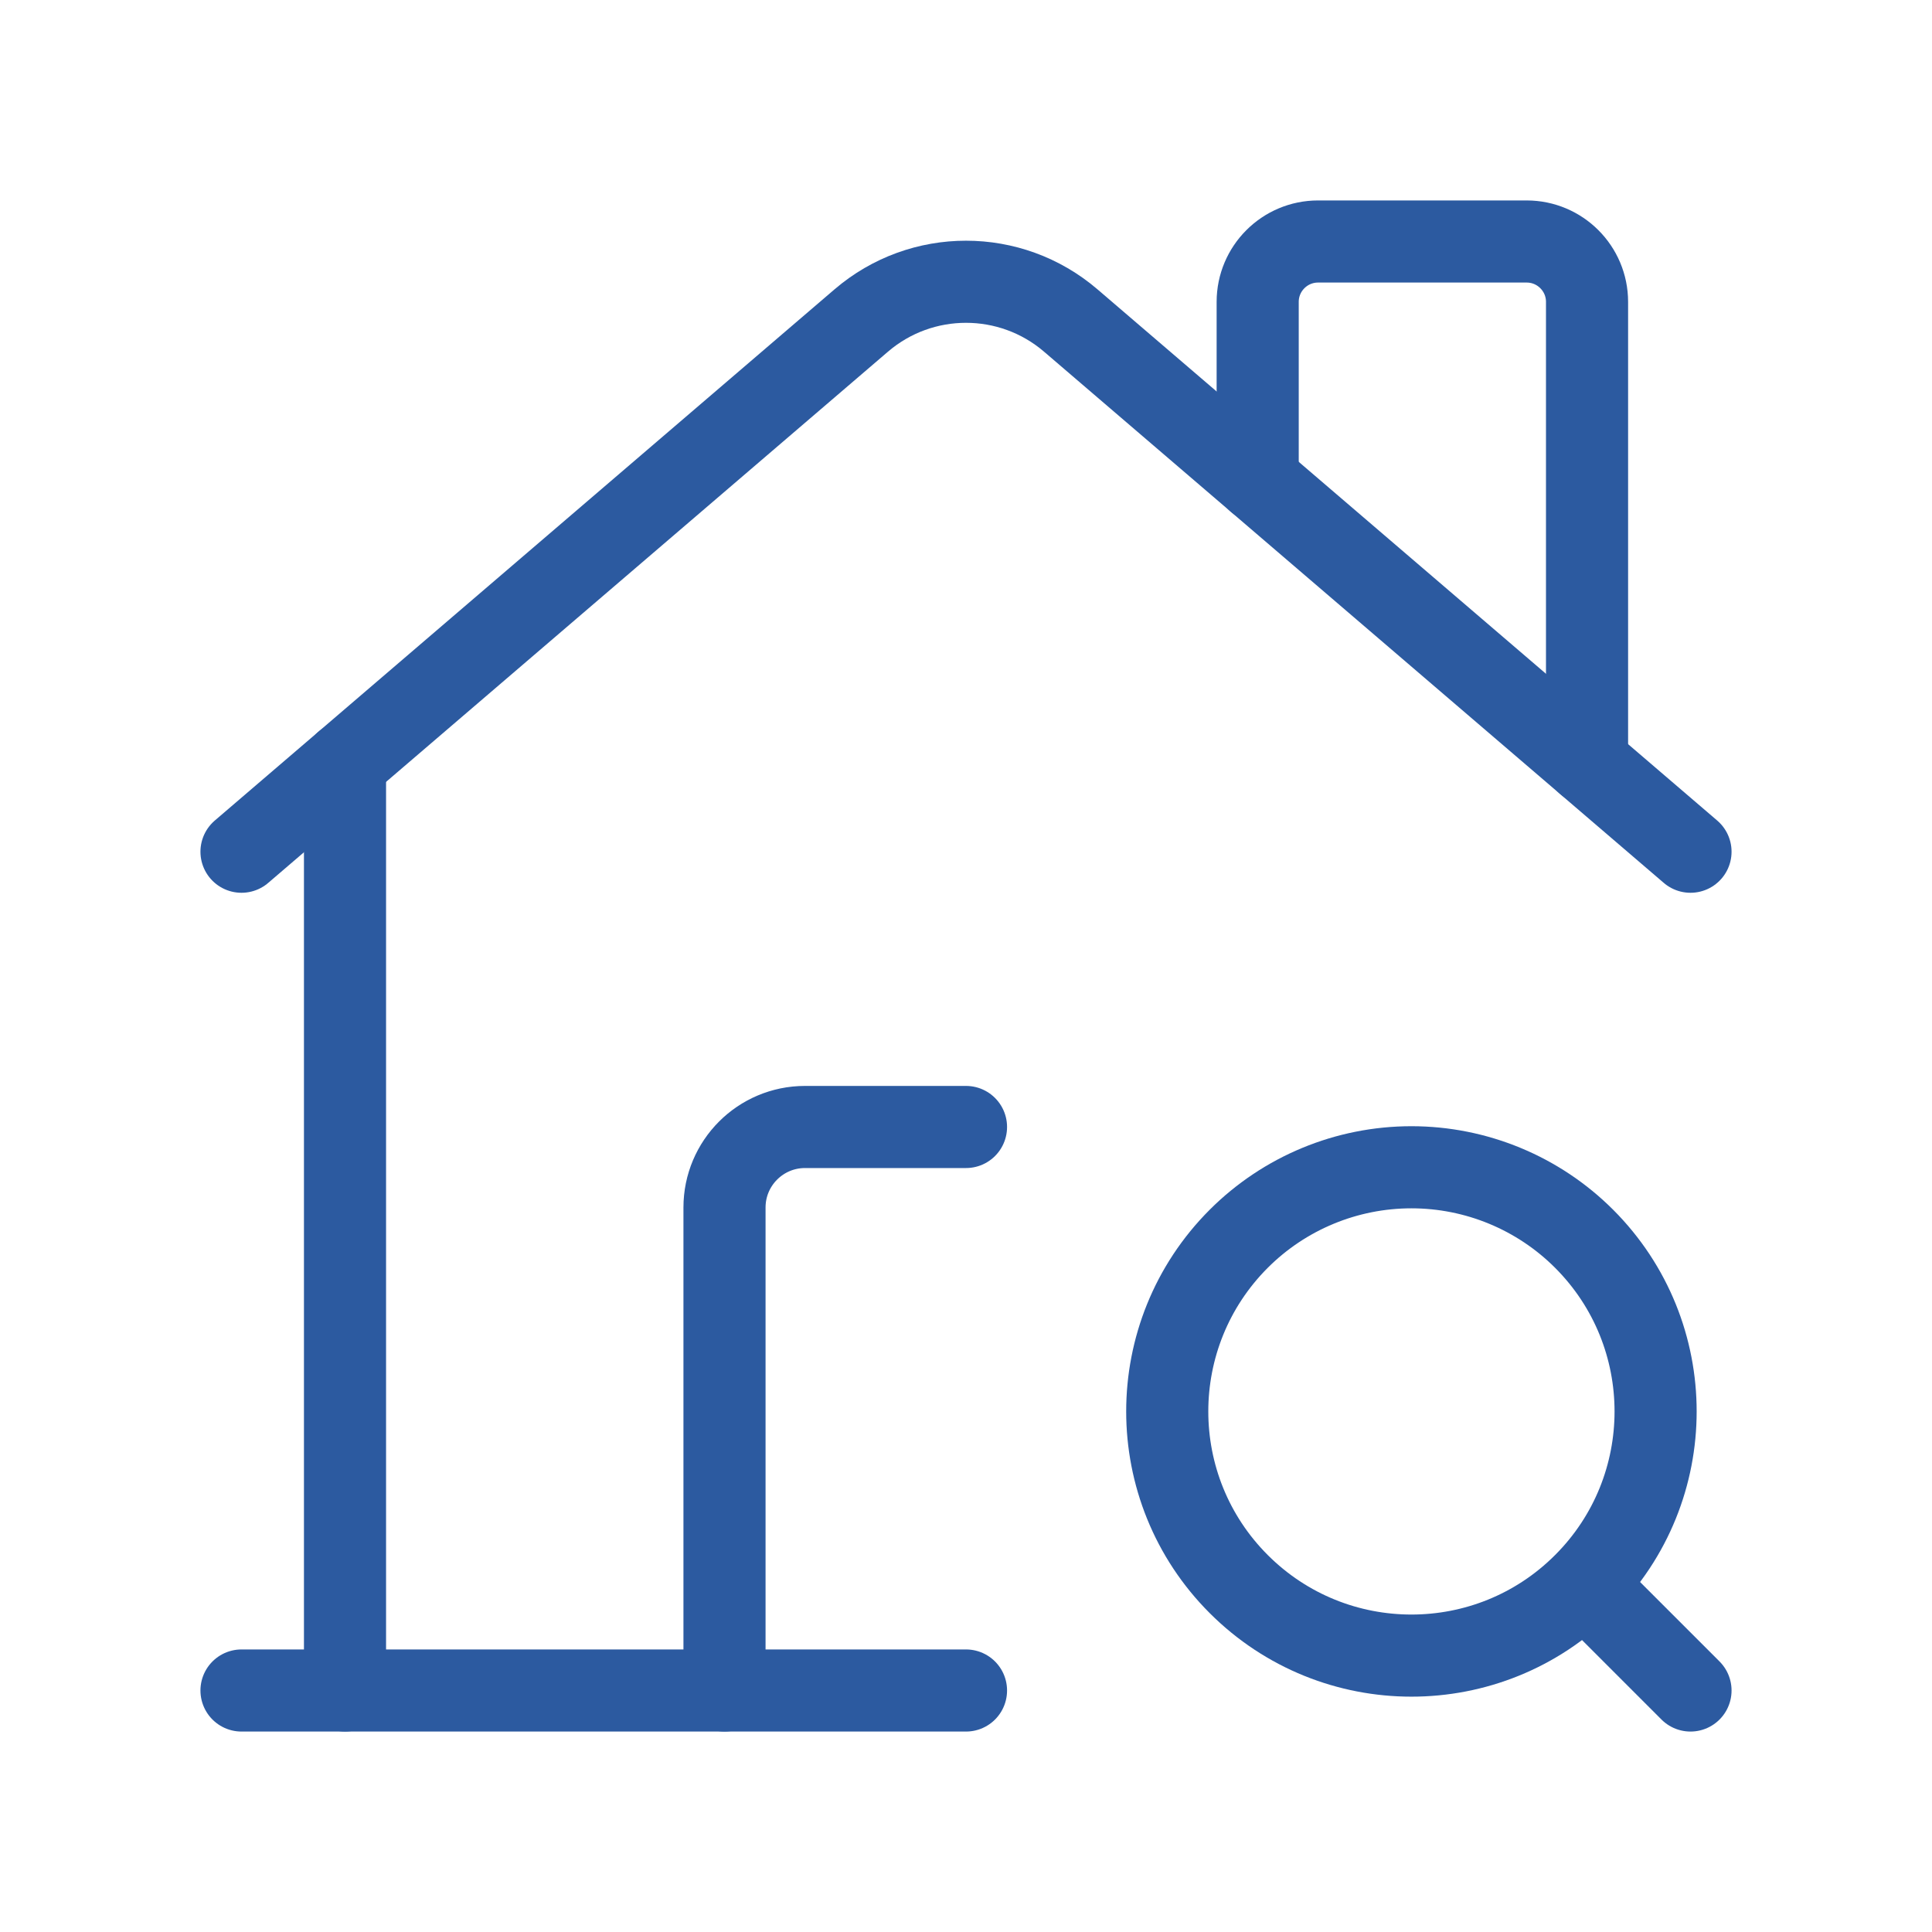
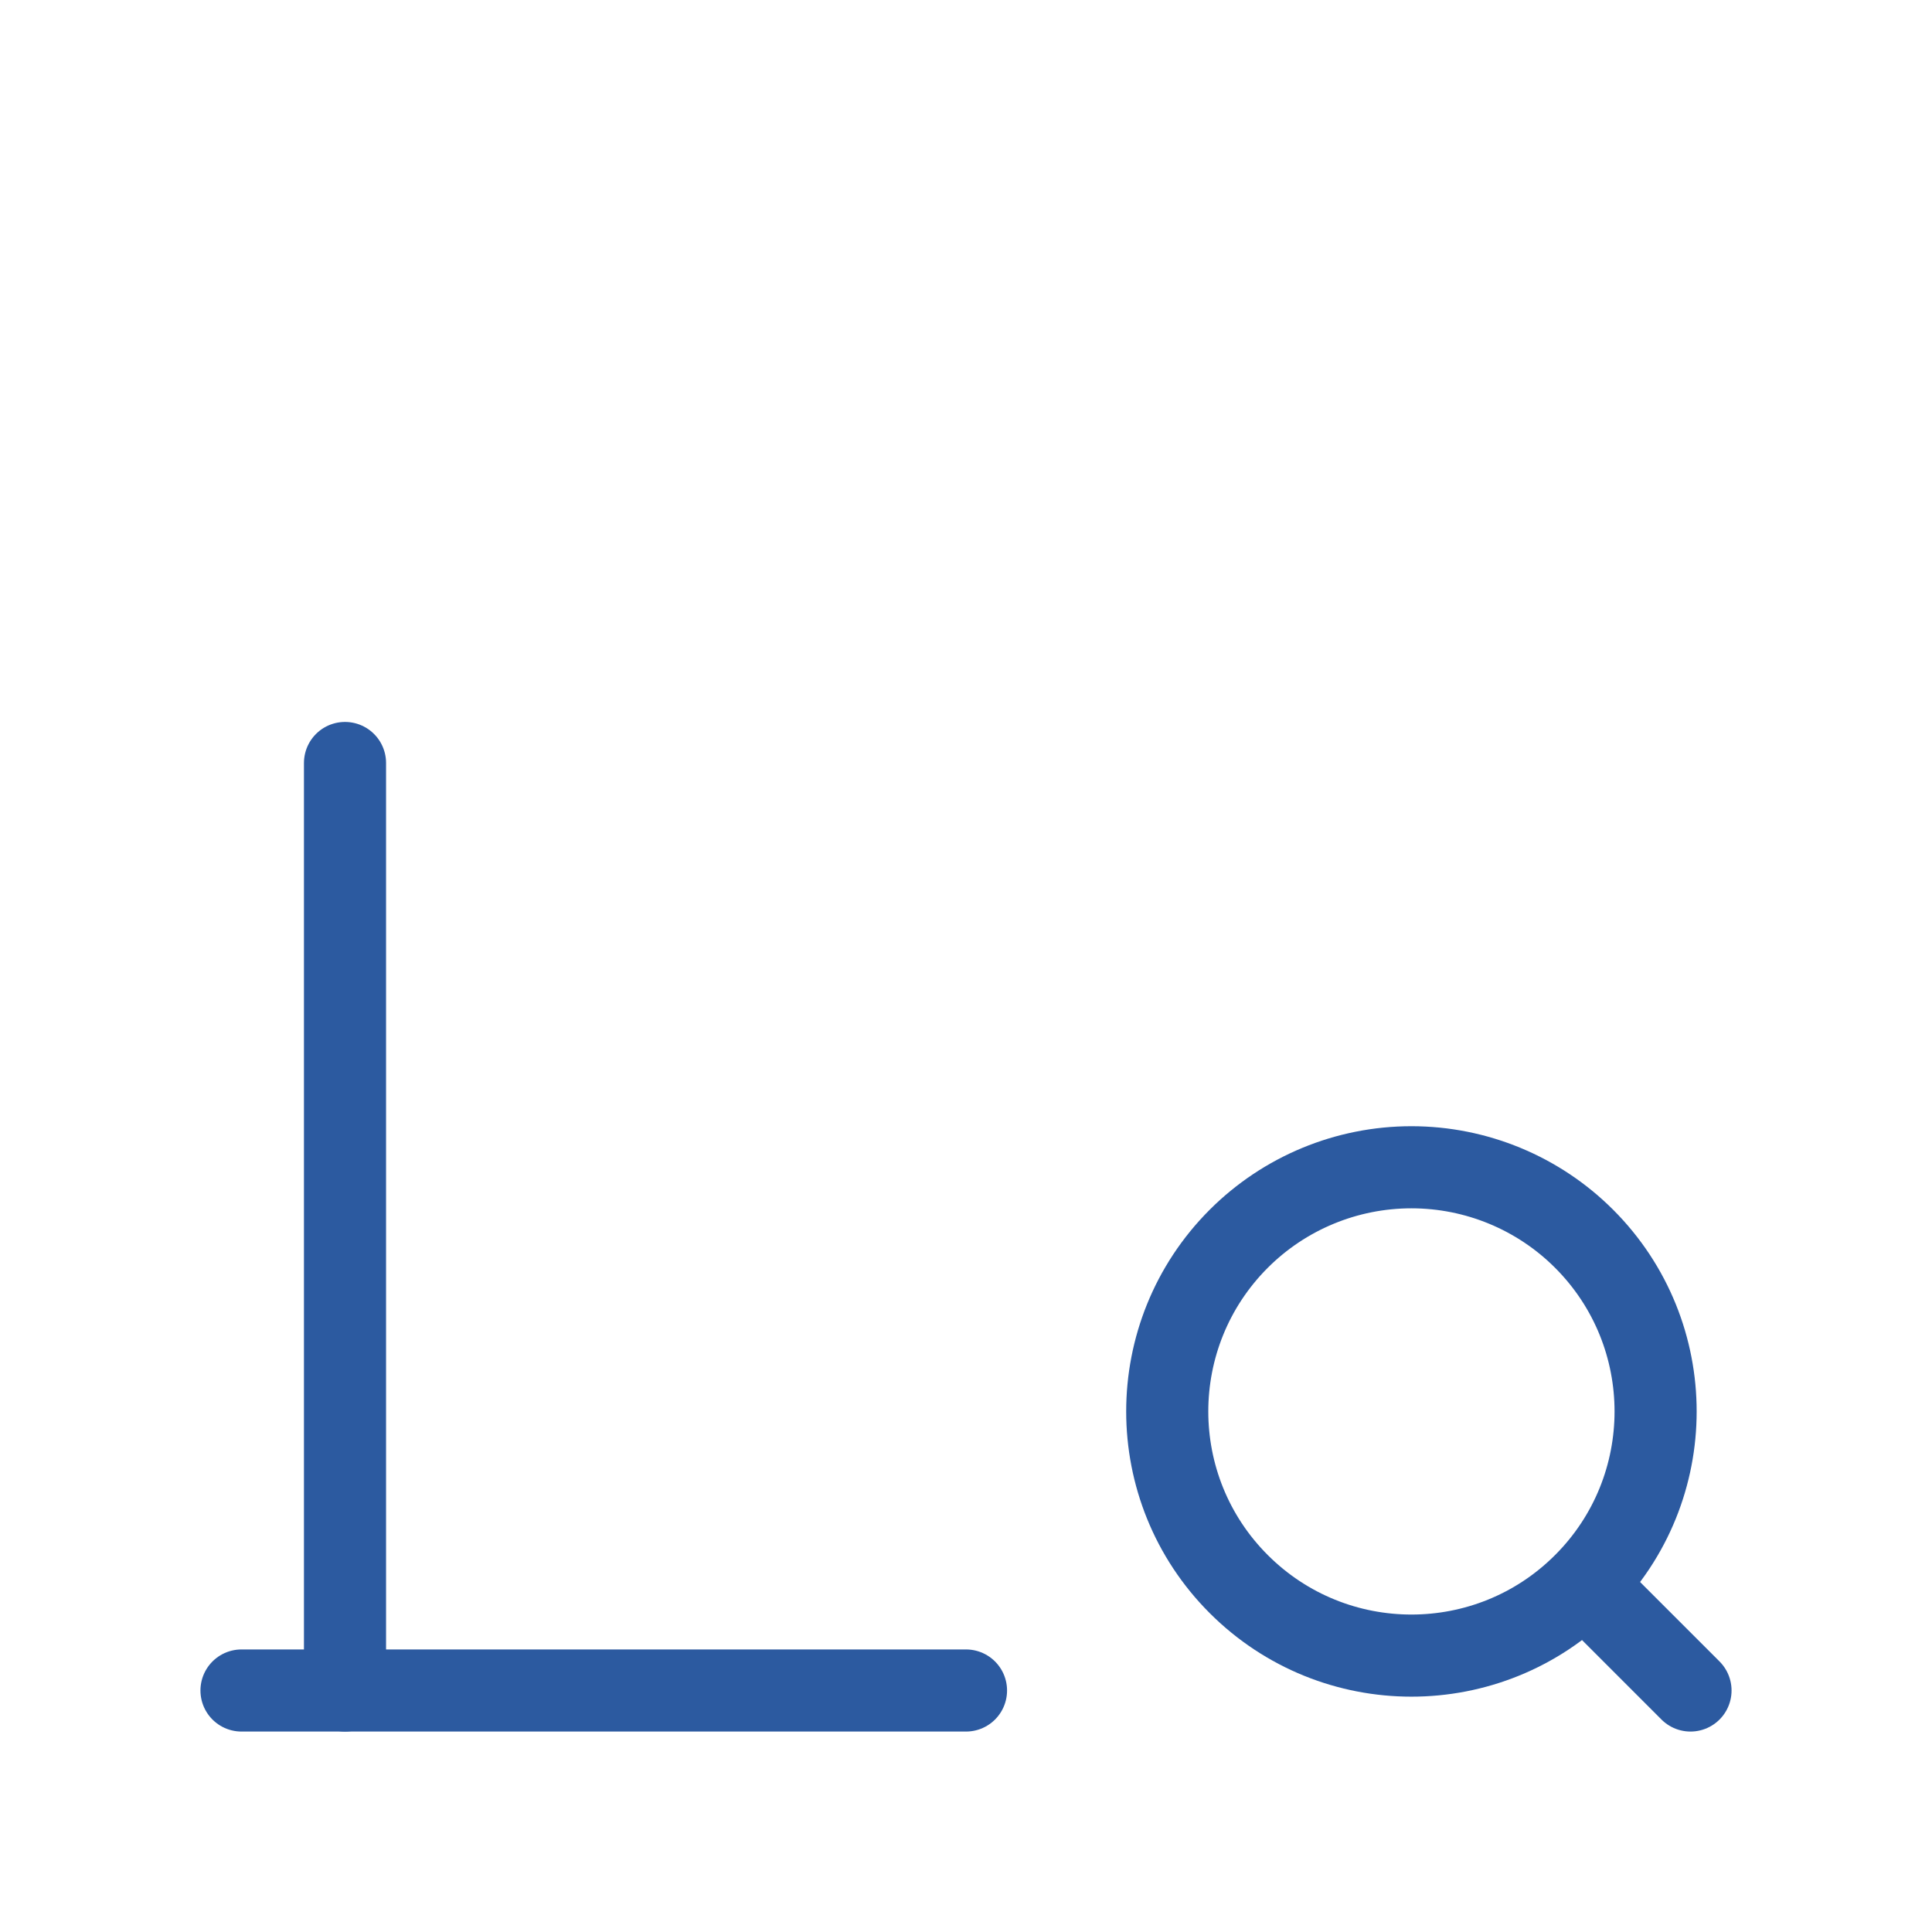
<svg xmlns="http://www.w3.org/2000/svg" width="40" height="40" viewBox="0 0 40 40" fill="none">
  <path d="M32.797 25.647C34.771 27.622 34.771 30.823 32.797 32.797C30.823 34.771 27.622 34.771 25.647 32.797C23.673 30.823 23.673 27.622 25.647 25.647C26.595 24.699 27.881 24.167 29.222 24.167C30.563 24.167 31.849 24.699 32.797 25.647V25.647V25.647" stroke="#2C5AA0" stroke-width="1.7" stroke-linecap="round" stroke-linejoin="round" />
  <path d="M32.833 32.833L35 35" stroke="#2C5AA0" stroke-width="1.7" stroke-linecap="round" stroke-linejoin="round" />
-   <path d="M15 35V25C15 24.08 15.746 23.333 16.667 23.333H20" stroke="#2C5AA0" stroke-width="1.7" stroke-linecap="round" stroke-linejoin="round" />
-   <path d="M5 17.634L17.831 6.636C19.079 5.566 20.921 5.566 22.169 6.636L35 17.634" stroke="#2C5AA0" stroke-width="1.7" stroke-linecap="round" stroke-linejoin="round" />
  <path d="M20 35H5" stroke="#2C5AA0" stroke-width="1.7" stroke-linecap="round" stroke-linejoin="round" />
-   <path d="M26.039 9.953V6.25C26.039 5.56 26.599 5 27.289 5H31.608C32.298 5 32.858 5.56 32.858 6.25V15.797" stroke="#2C5AA0" stroke-width="1.7" stroke-linecap="round" stroke-linejoin="round" />
  <path d="M7.143 15.797V35" stroke="#2C5AA0" stroke-width="1.7" stroke-linecap="round" stroke-linejoin="round" />
</svg>